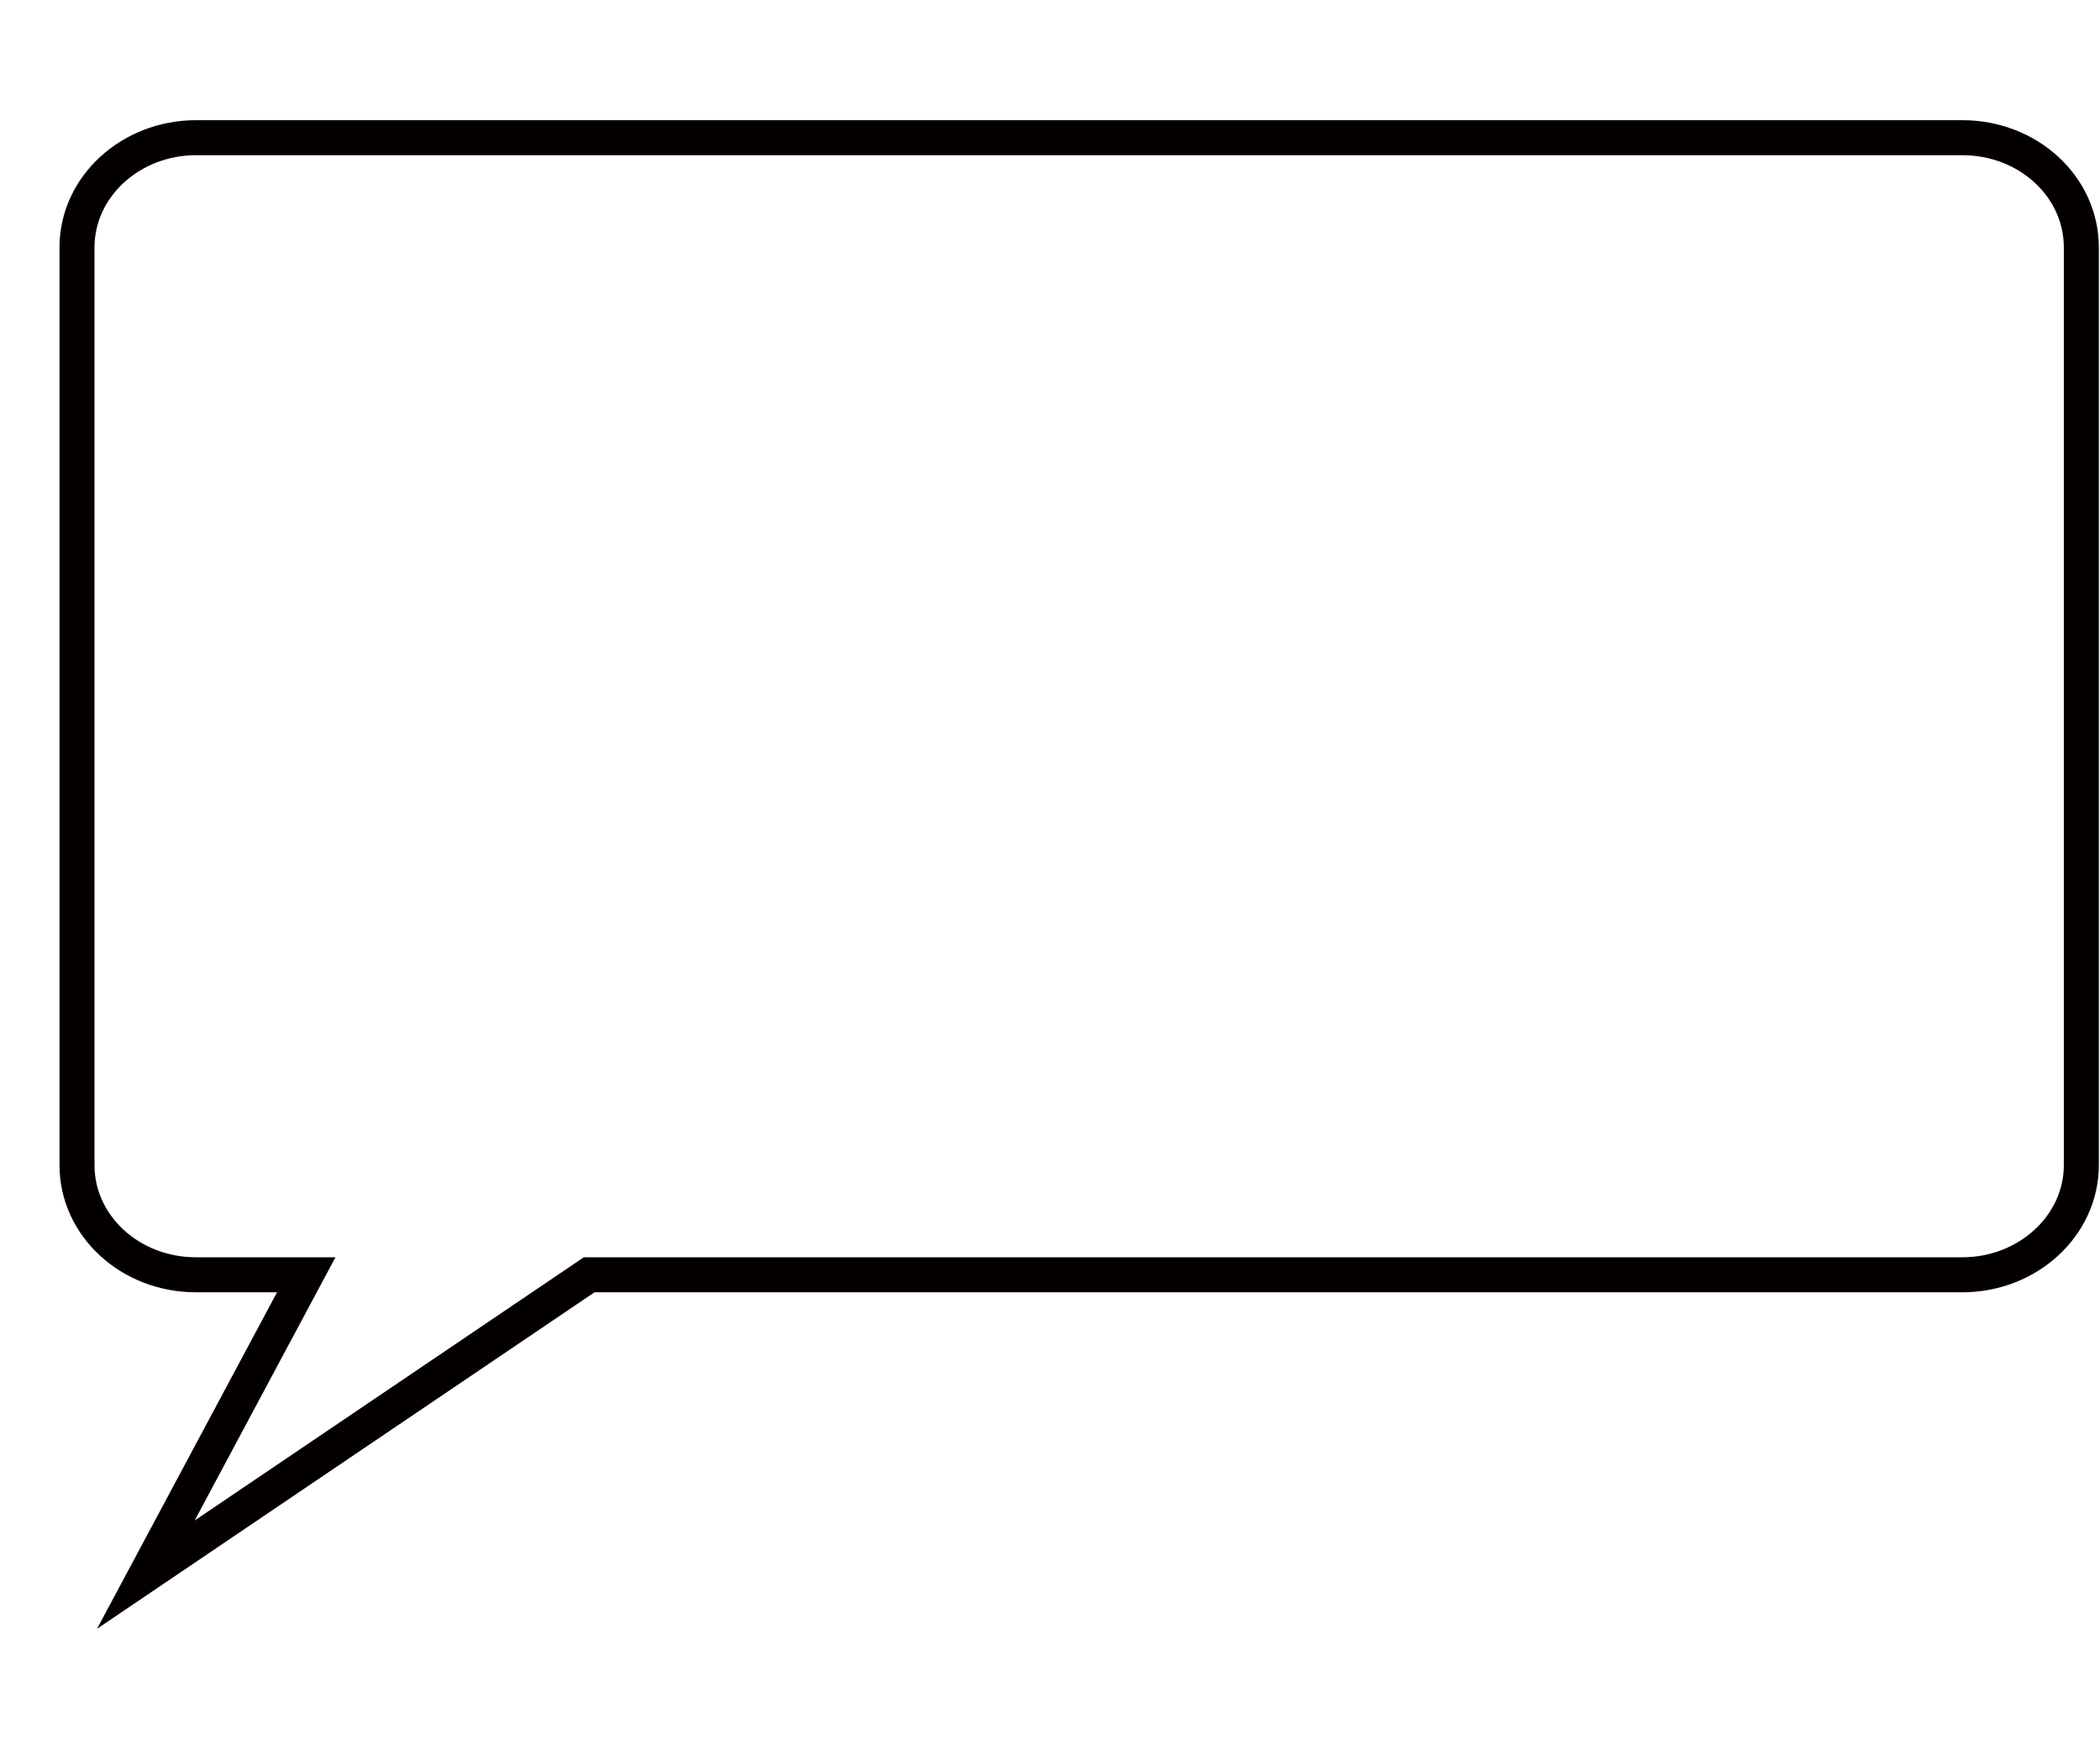
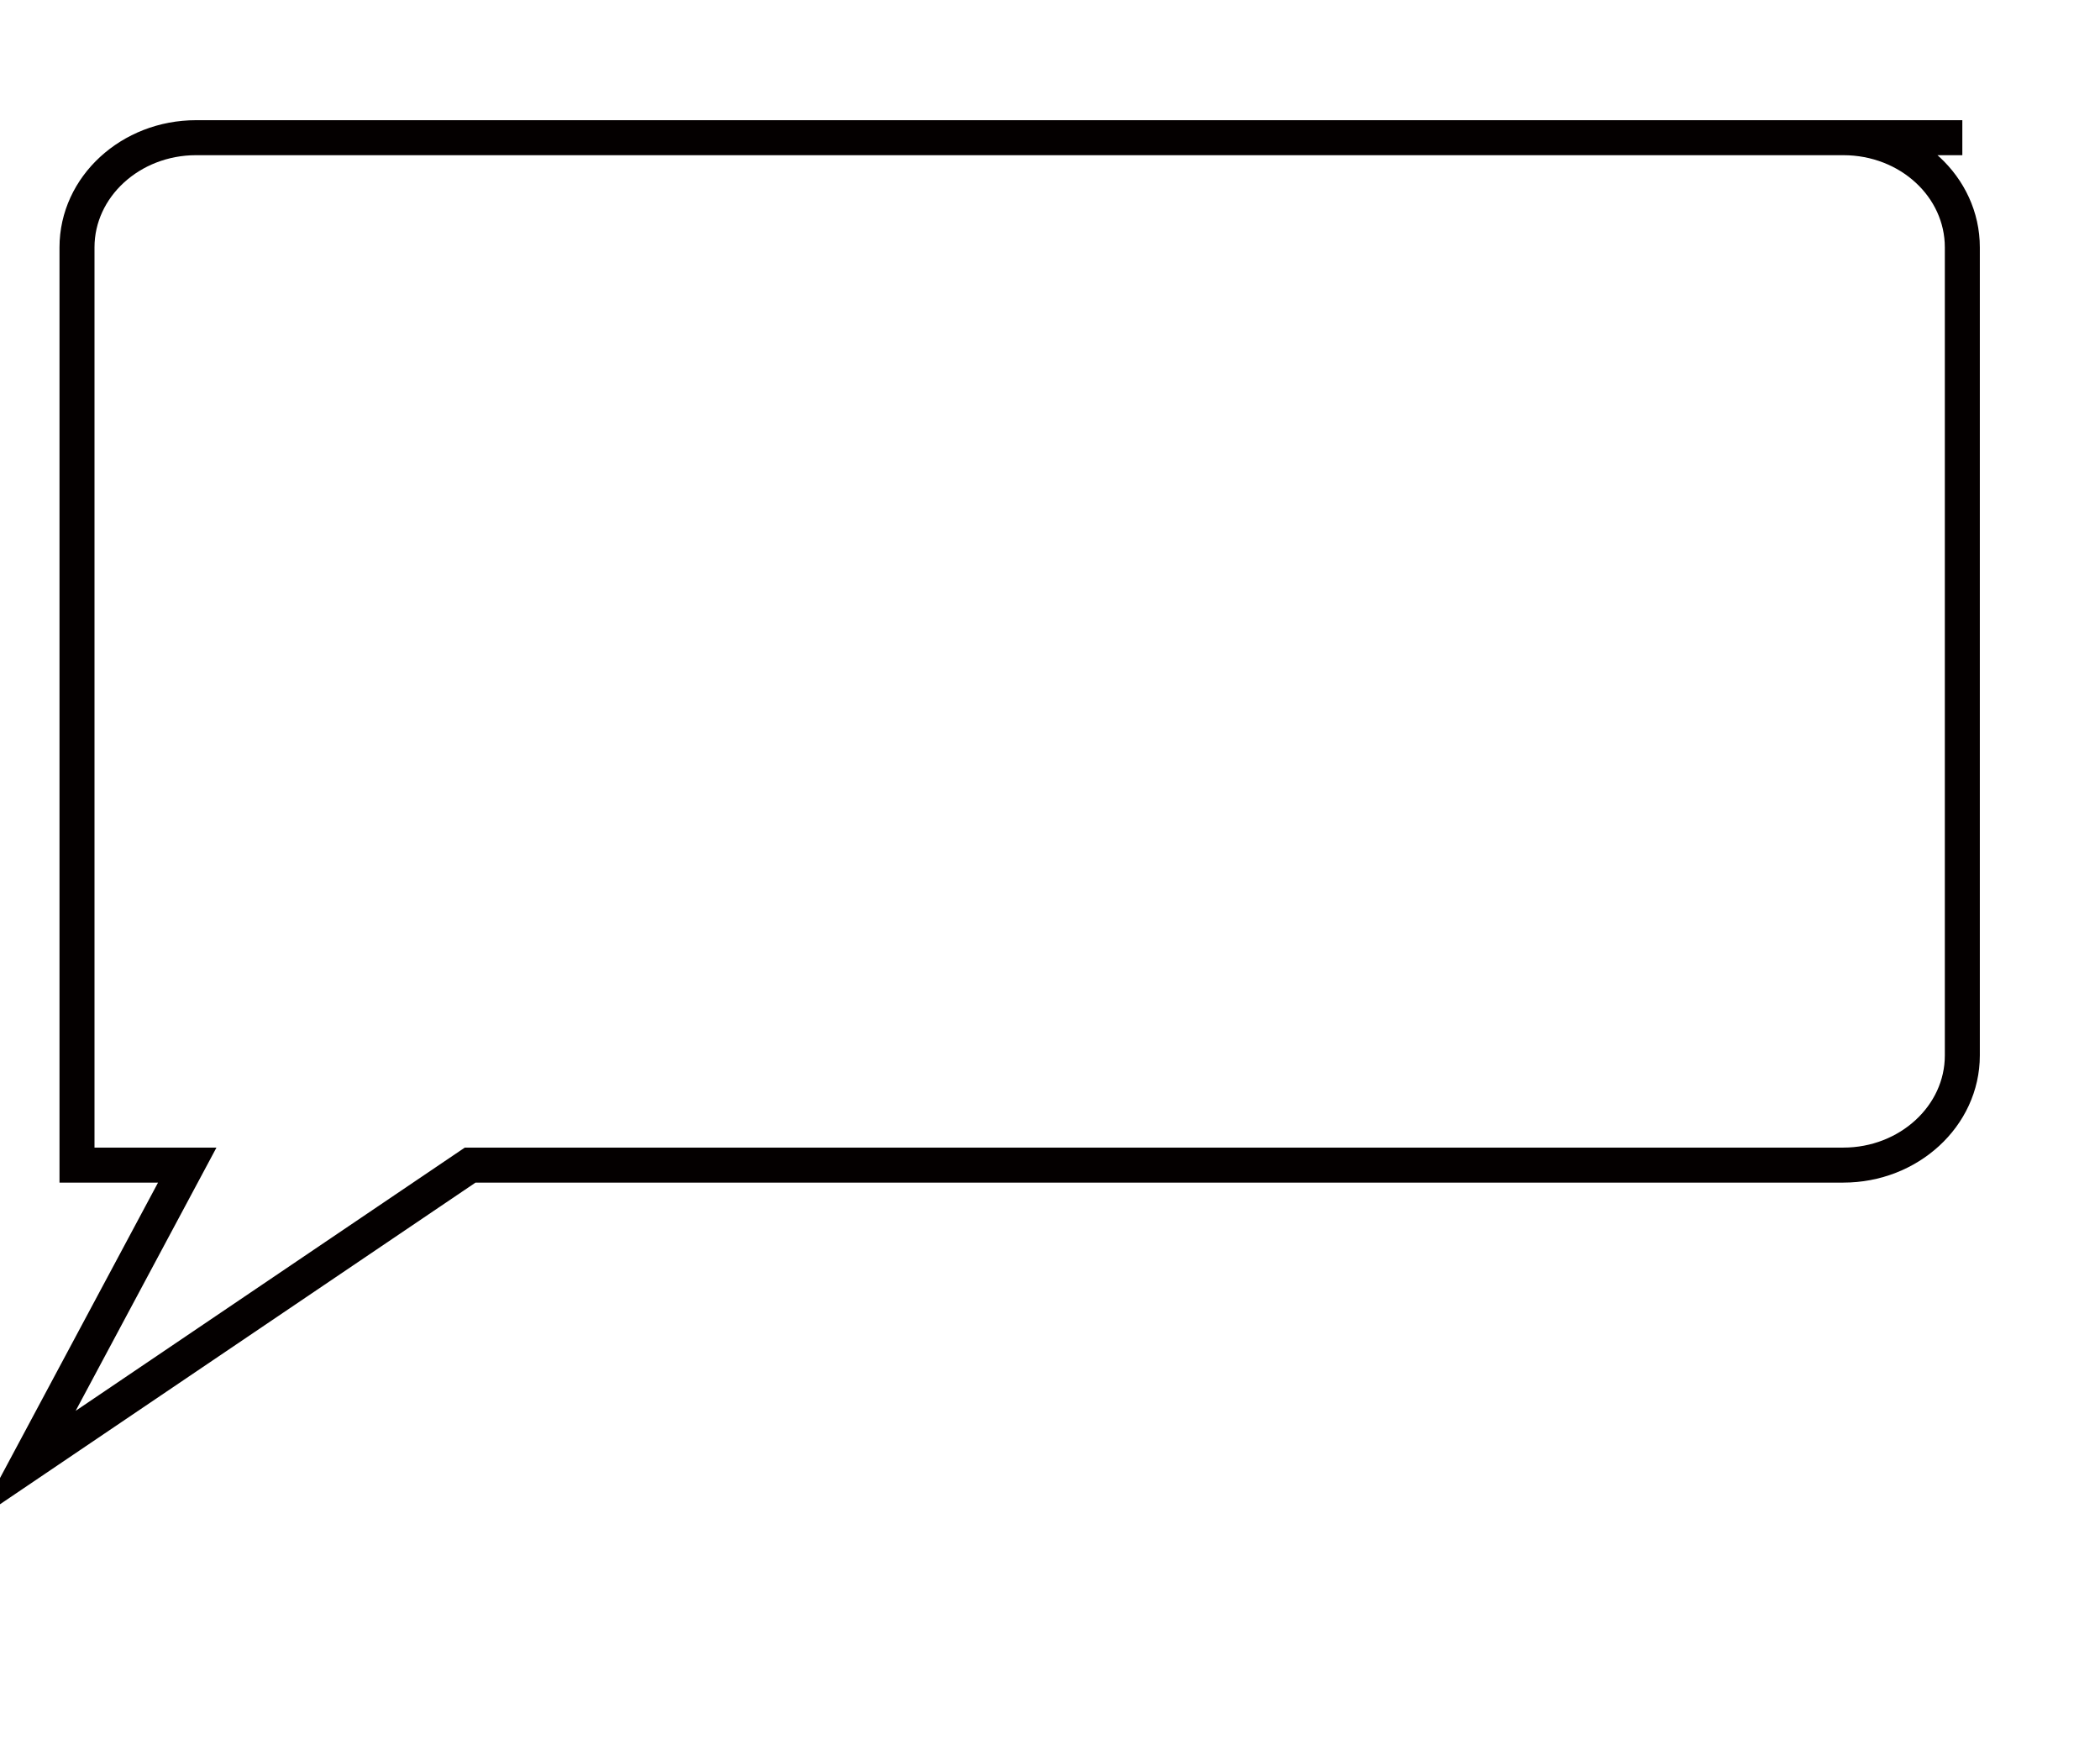
<svg xmlns="http://www.w3.org/2000/svg" id="_レイヤー_1" viewBox="0 0 36 30">
  <defs>
    <style>.cls-1{fill:none;stroke:#040000;stroke-miterlimit:10;stroke-width:.6px;}</style>
  </defs>
-   <path class="cls-1" d="M33.64,2.36H3.36c-1.12,0-2.04.84-2.04,1.88v15.73c0,1.04.91,1.88,2.04,1.88h1.89s-2.75,5.14-2.75,5.14l7.6-5.14h23.54c1.12,0,2.04-.84,2.04-1.88V4.24c0-1.04-.91-1.88-2.04-1.88Z" />
+   <path class="cls-1" d="M33.64,2.36H3.36c-1.12,0-2.04.84-2.04,1.88v15.73h1.89s-2.75,5.14-2.75,5.14l7.6-5.14h23.54c1.12,0,2.04-.84,2.04-1.88V4.24c0-1.04-.91-1.88-2.04-1.88Z" />
</svg>